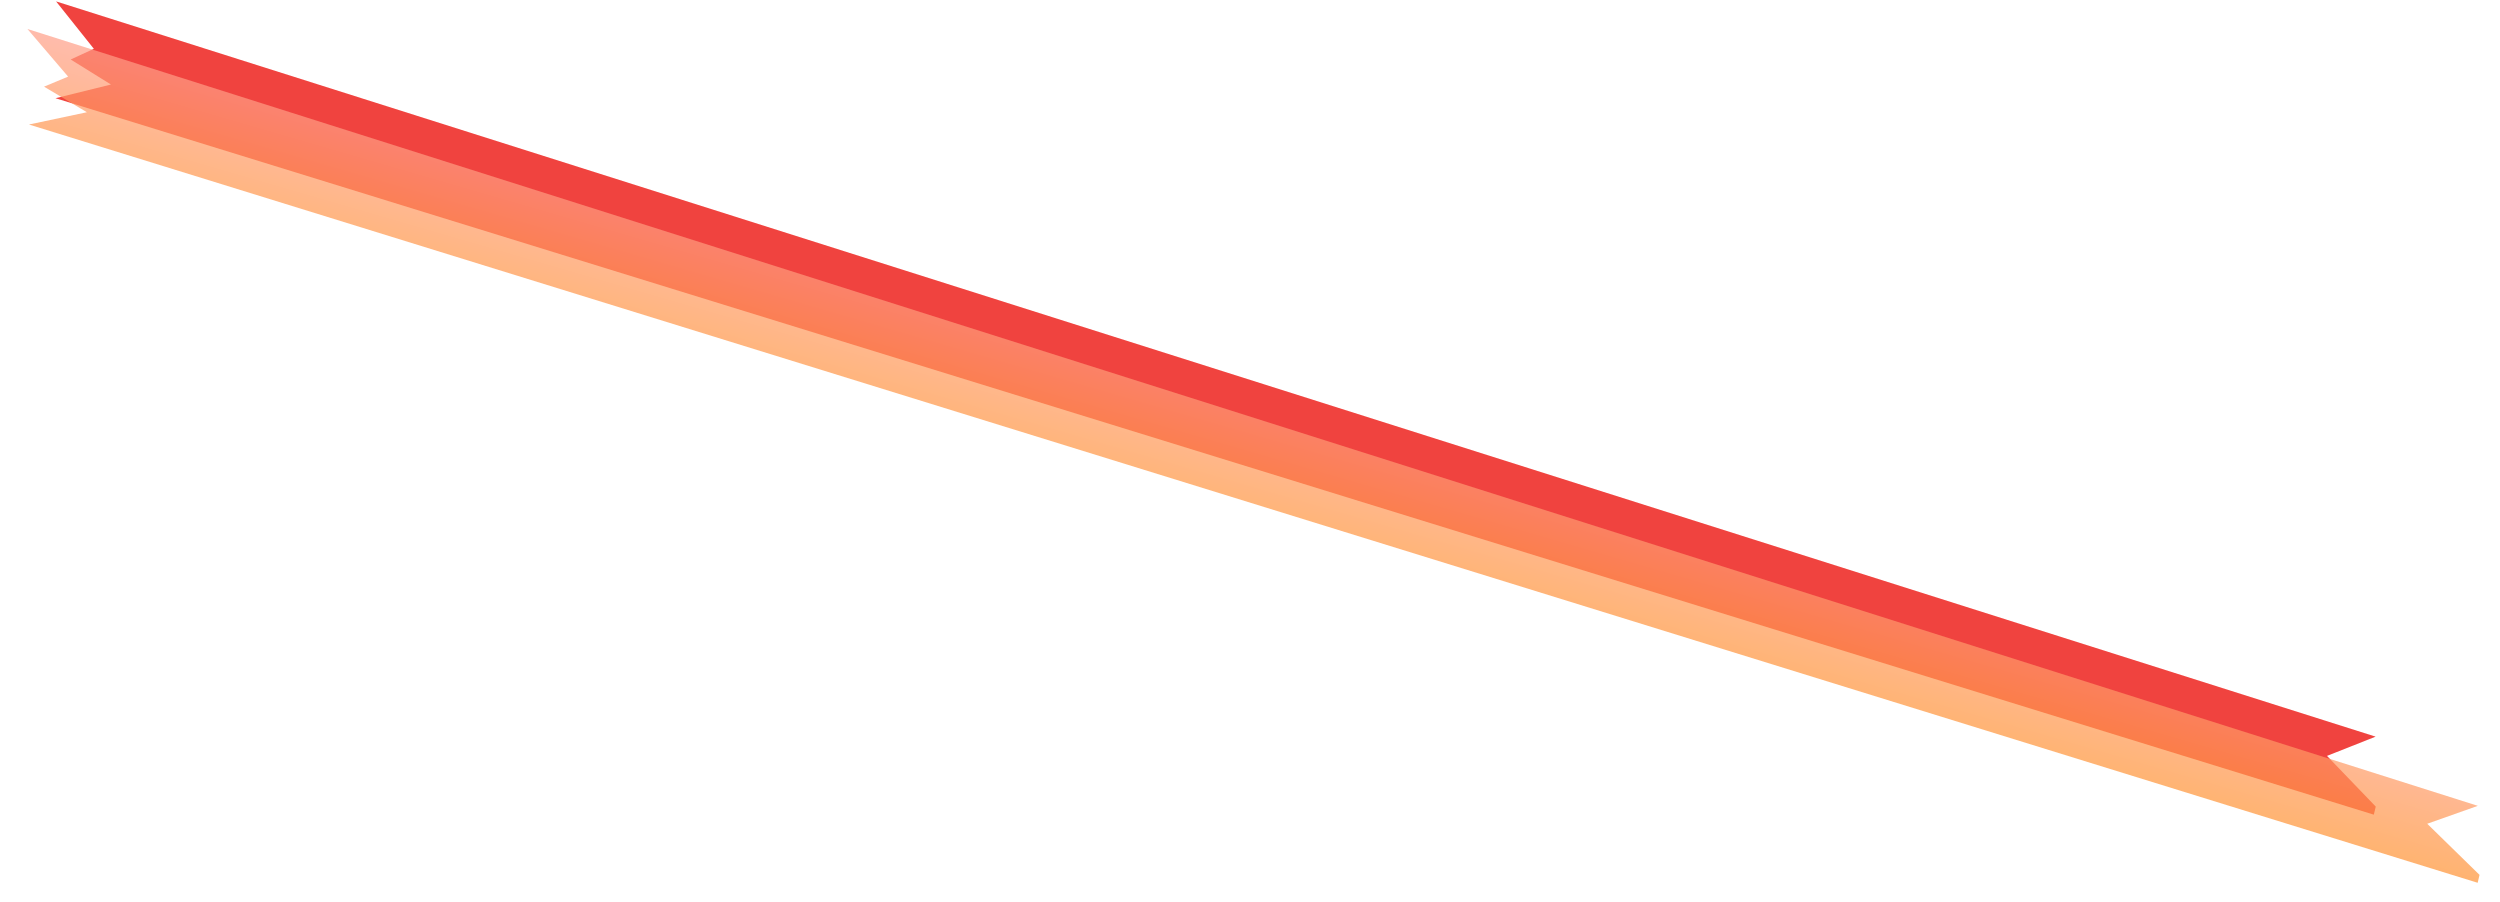
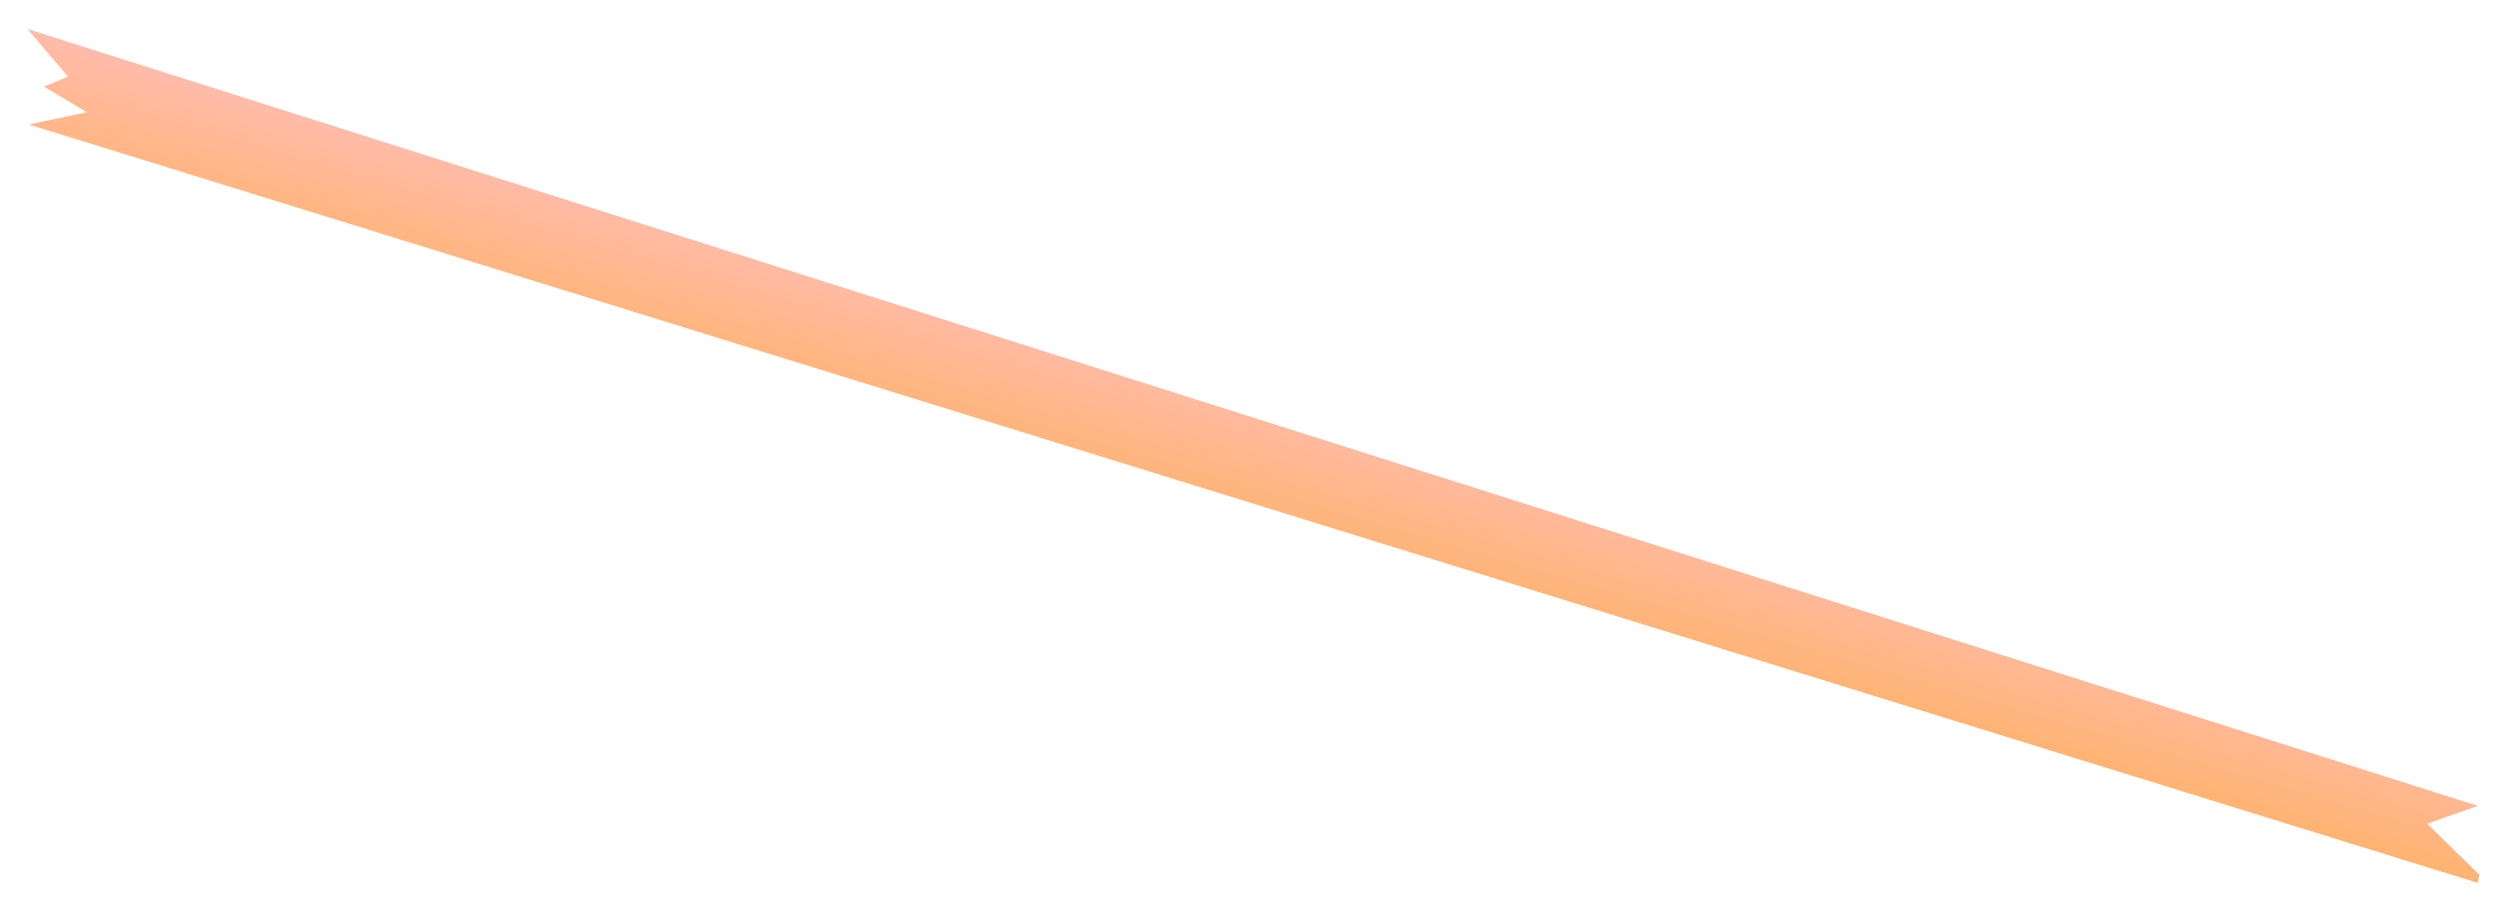
<svg xmlns="http://www.w3.org/2000/svg" width="1267" height="457" viewBox="0 0 1267 457" fill="none">
-   <path d="M28.413 0.704L1203.96 373.332L1179.32 383.089L1204.03 408.781L1203.05 412.87L28.125 49.773L56.233 42.836L35.821 30.152L47.559 24.729L28.413 0.704Z" fill="#EC1410" fill-opacity="0.8" />
  <path d="M13.898 14.69L1255.76 408.398L1230.12 417.481L1256.62 443.382L1255.68 447.395L14.68 63.106L44.023 56.882L22.323 43.914L34.521 38.821L13.898 14.69Z" fill="url(#paint0_linear_511_104)" fill-opacity="0.7" />
  <defs>
    <linearGradient id="paint0_linear_511_104" x1="-581.576" y1="-164.618" x2="-611.565" y2="-61.476" gradientUnits="userSpaceOnUse">
      <stop offset="0.001" stop-color="#FFA090" />
      <stop offset="1" stop-color="#FF8E0C" />
      <stop offset="1" stop-color="#FEC785" />
    </linearGradient>
  </defs>
</svg>